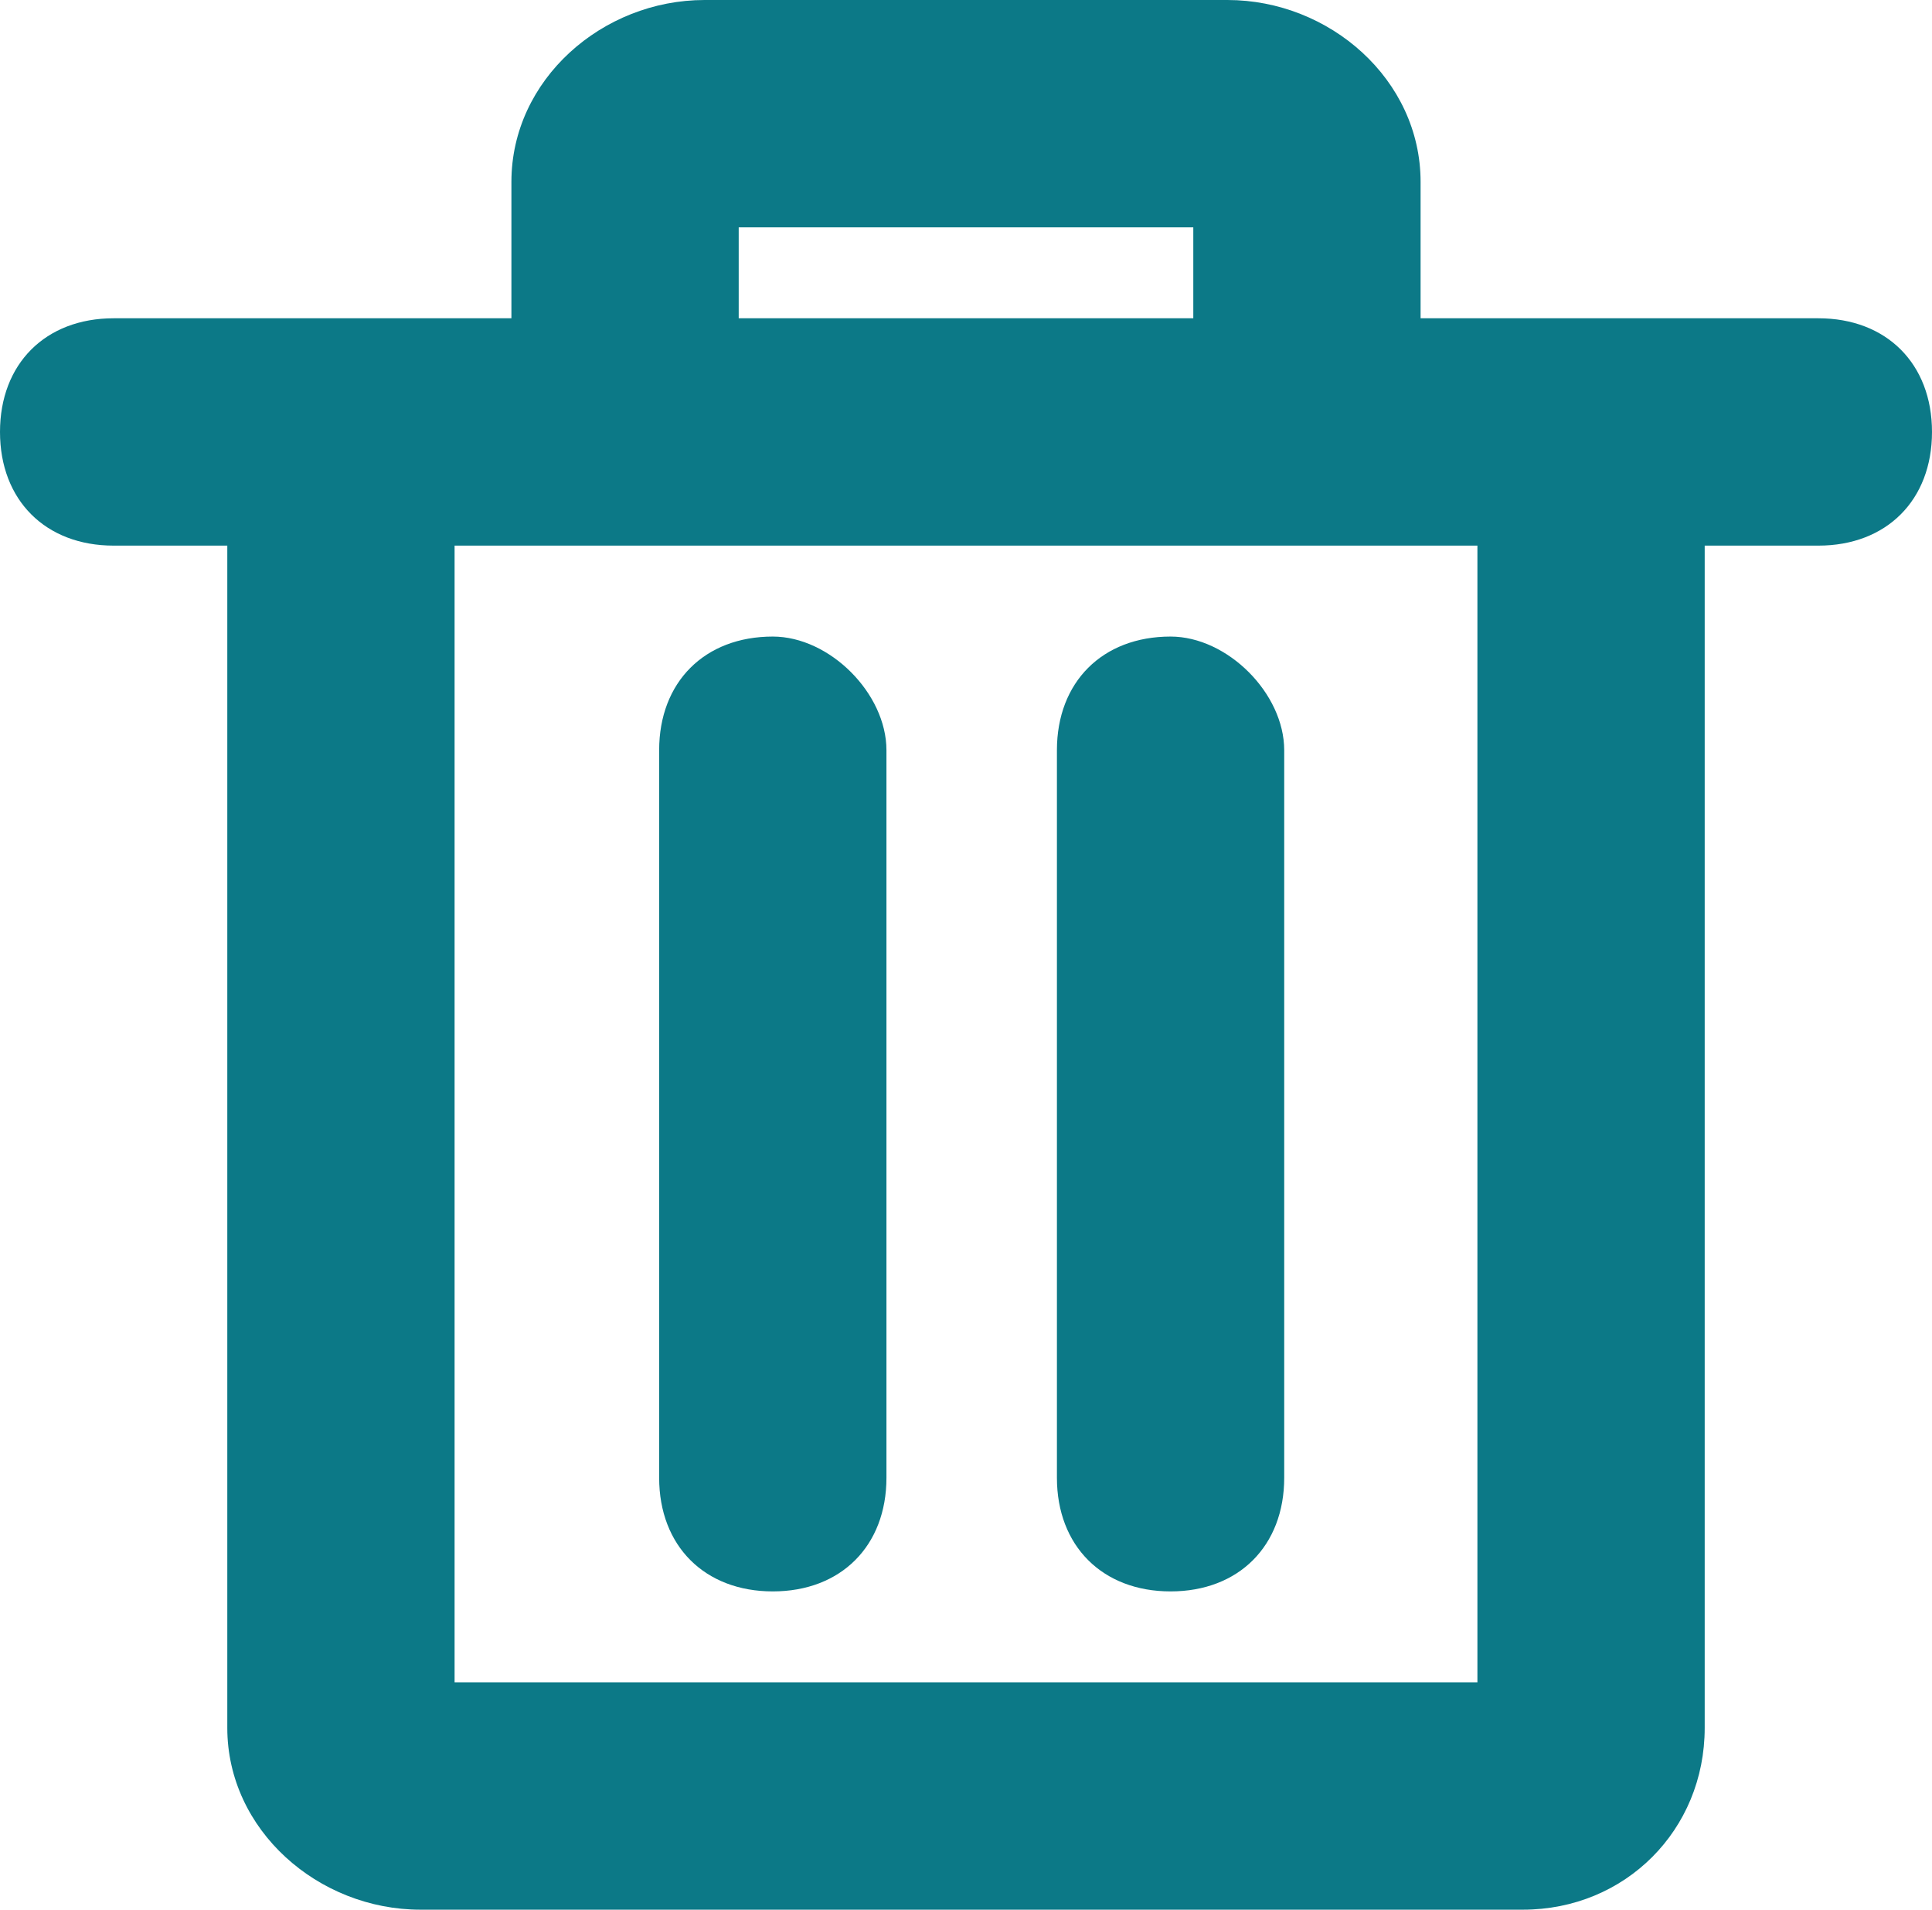
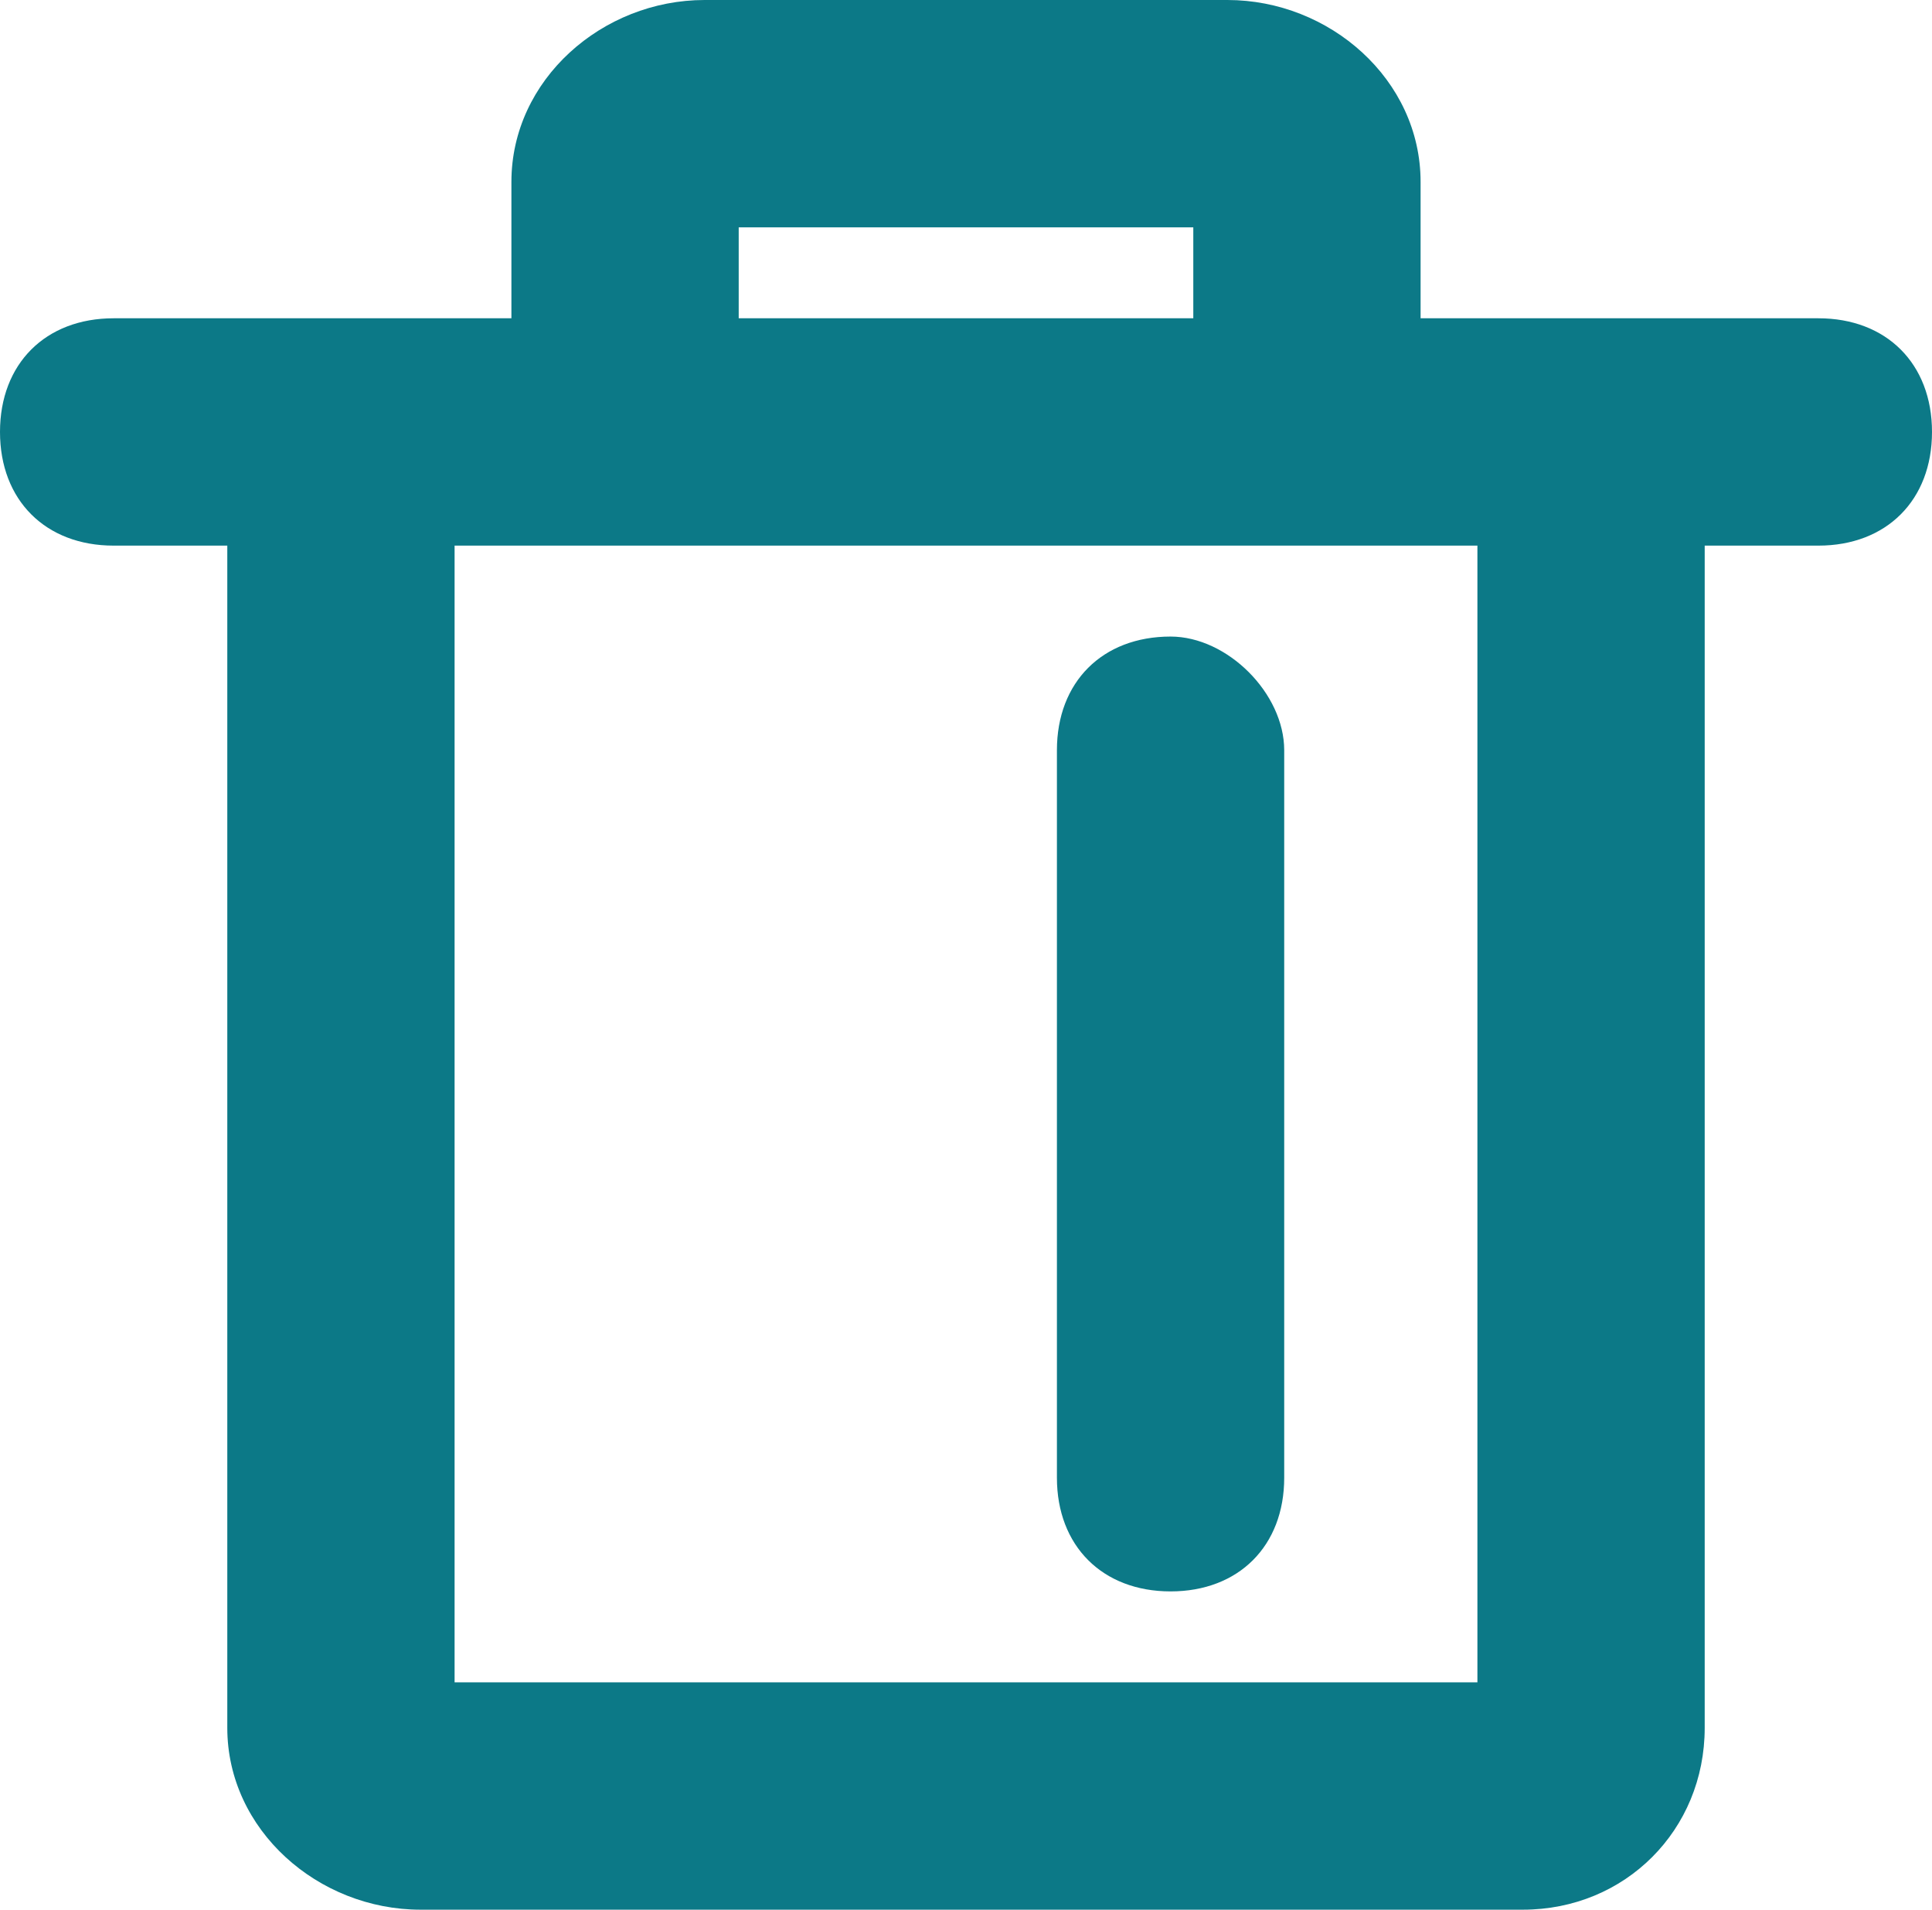
<svg xmlns="http://www.w3.org/2000/svg" version="1.1" id="trASH" x="0px" y="0px" viewBox="0 0 17 16.8" style="enable-background:new 0 0 17 16.8;" xml:space="preserve">
  <style type="text/css">
	.st0{fill:#0C7987;}
</style>
  <title>ifo_trash</title>
  <path class="st0" d="M16,2.8h-3.5V1.6c0-0.9-0.8-1.6-1.7-1.6H6.2C5.3,0,4.5,0.7,4.5,1.6v1.2H1c-0.6,0-1,0.4-1,1s0.4,1,1,1h1v10.4  c0,0.9,0.8,1.6,1.7,1.6h9.7c0.9,0,1.6-0.7,1.6-1.6V4.8h1c0.6,0,1-0.4,1-1S16.6,2.8,16,2.8z M6.5,2h4v0.8h-4V2z M13,14.8H4v-10h9  V14.8z" />
-   <path class="st0" d="M6.8,5.6c-0.6,0-1,0.4-1,1v6.4c0,0.6,0.4,1,1,1s1-0.4,1-1V6.6C7.8,6.1,7.3,5.6,6.8,5.6z" />
  <path class="st0" d="M10.3,5.6c-0.6,0-1,0.4-1,1v6.4c0,0.6,0.4,1,1,1s1-0.4,1-1V6.6C11.3,6.1,10.8,5.6,10.3,5.6z" />
</svg>